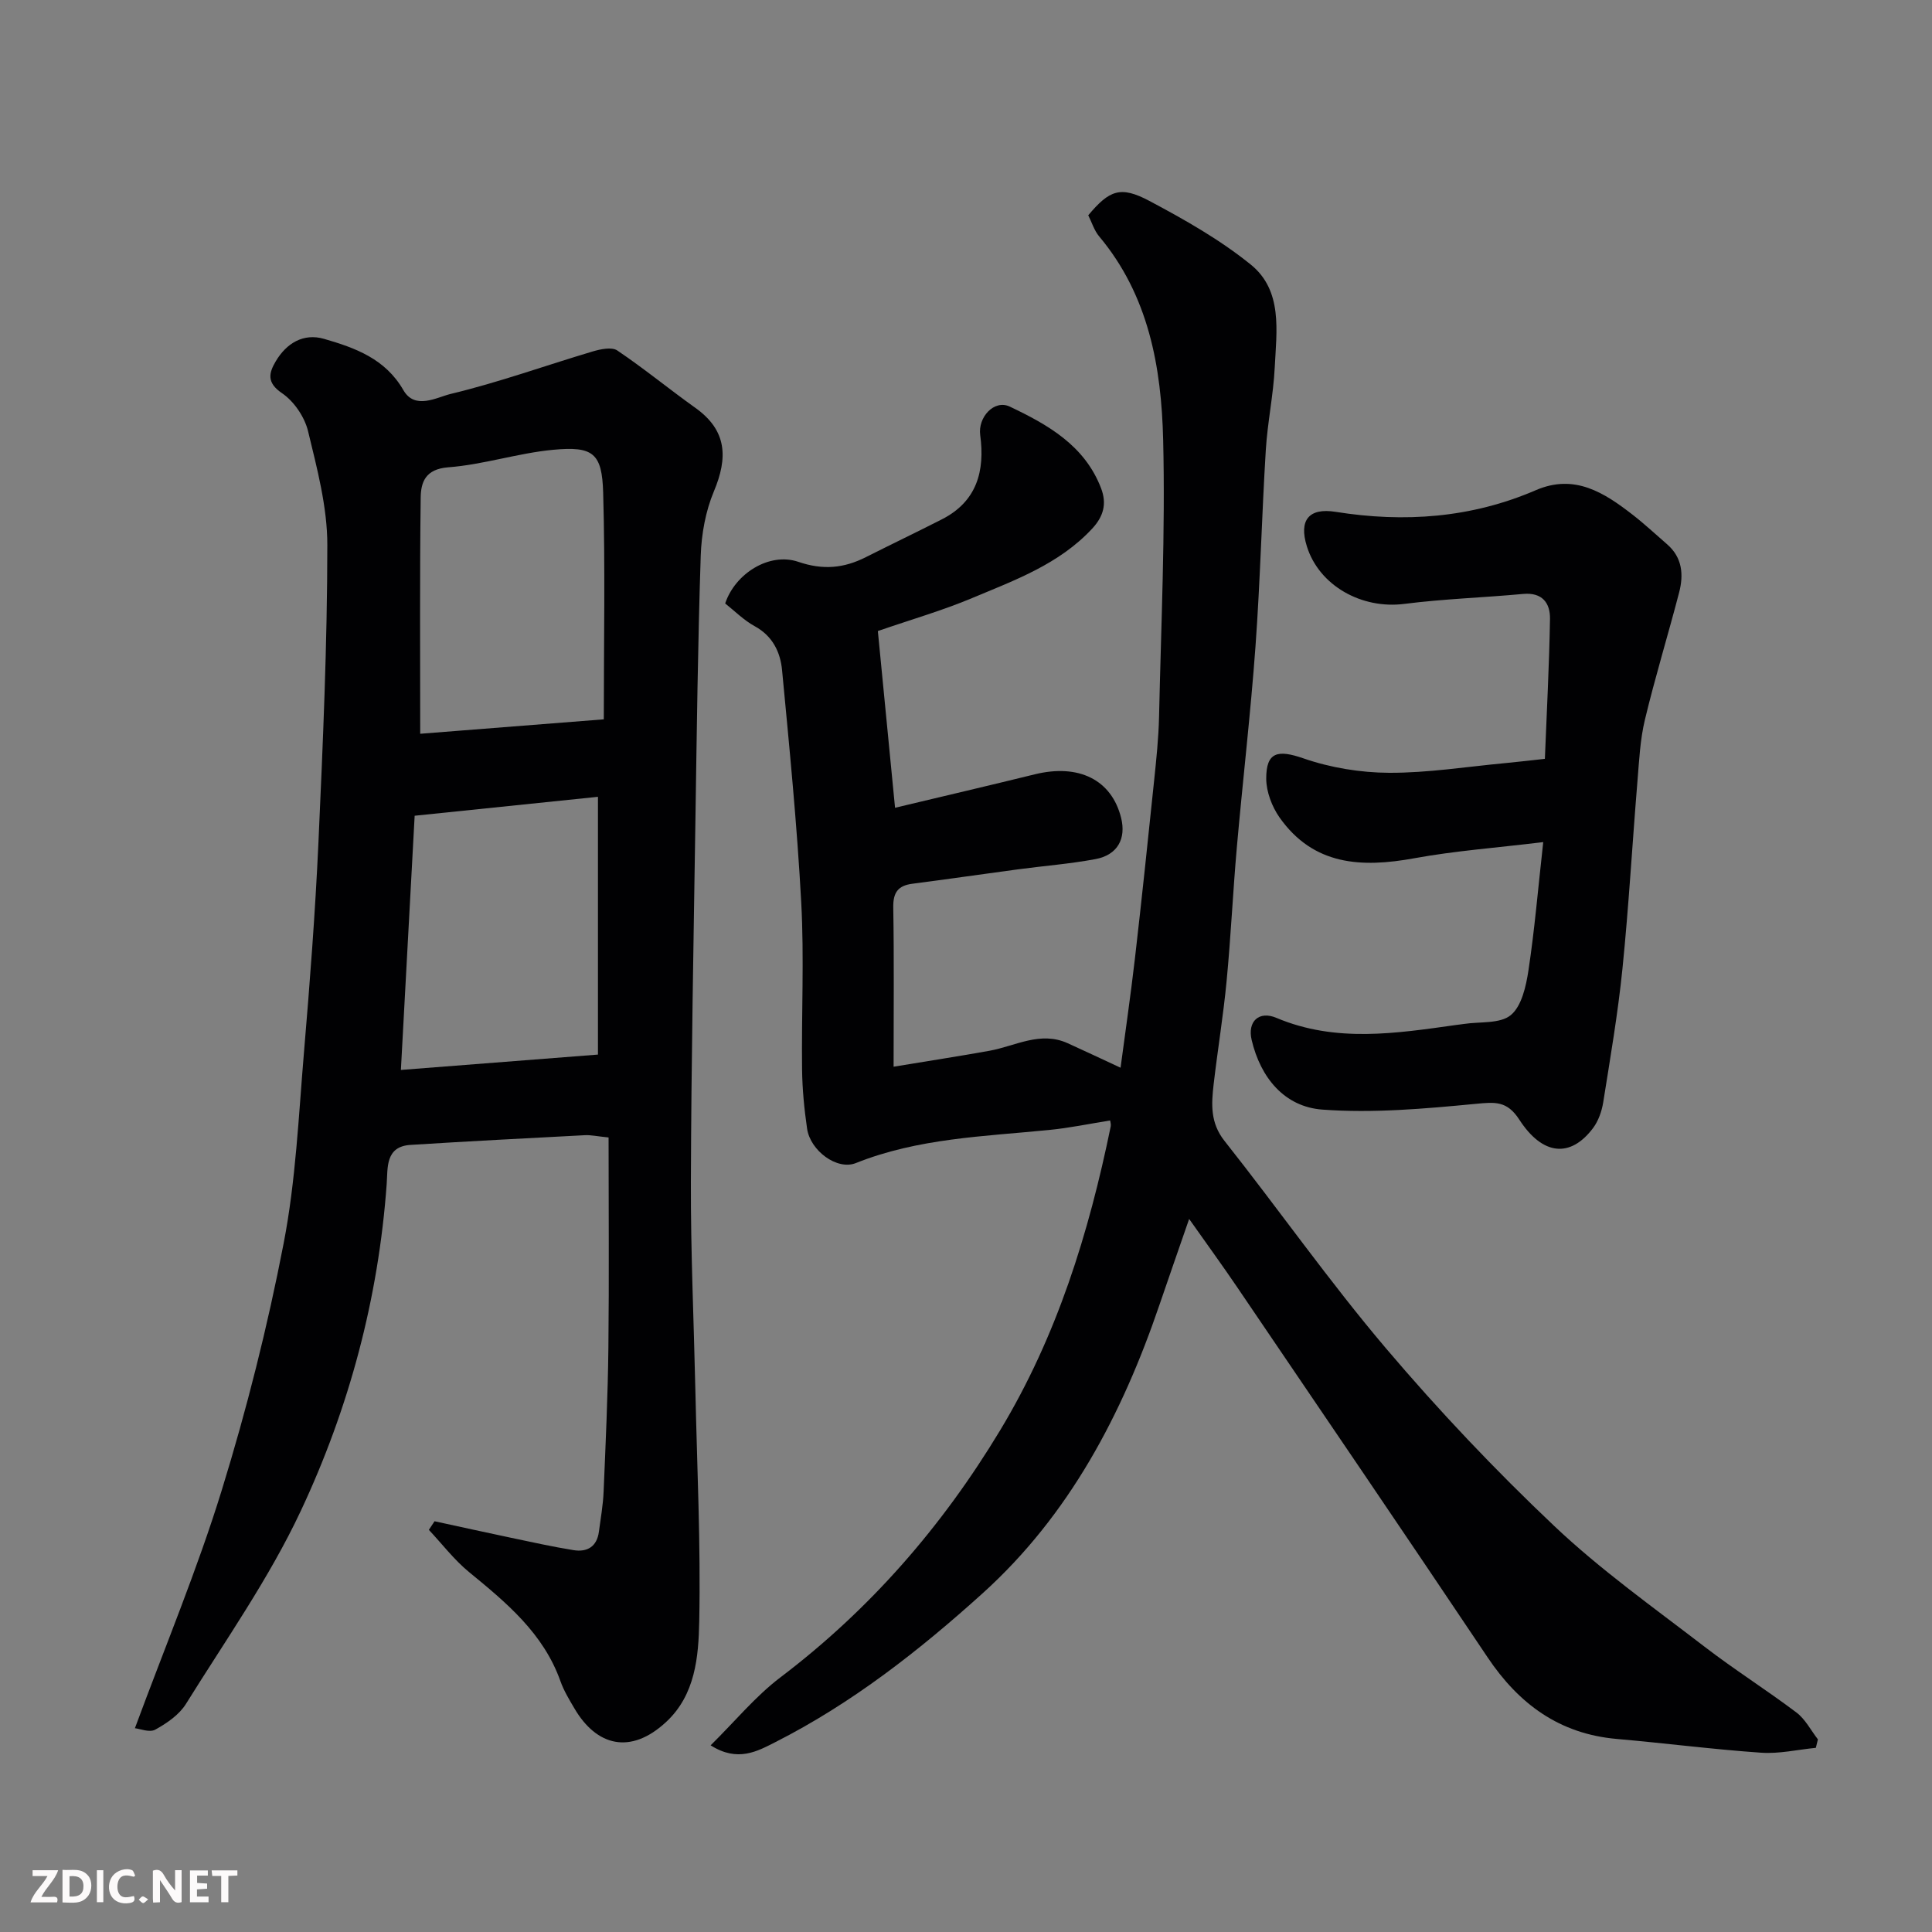
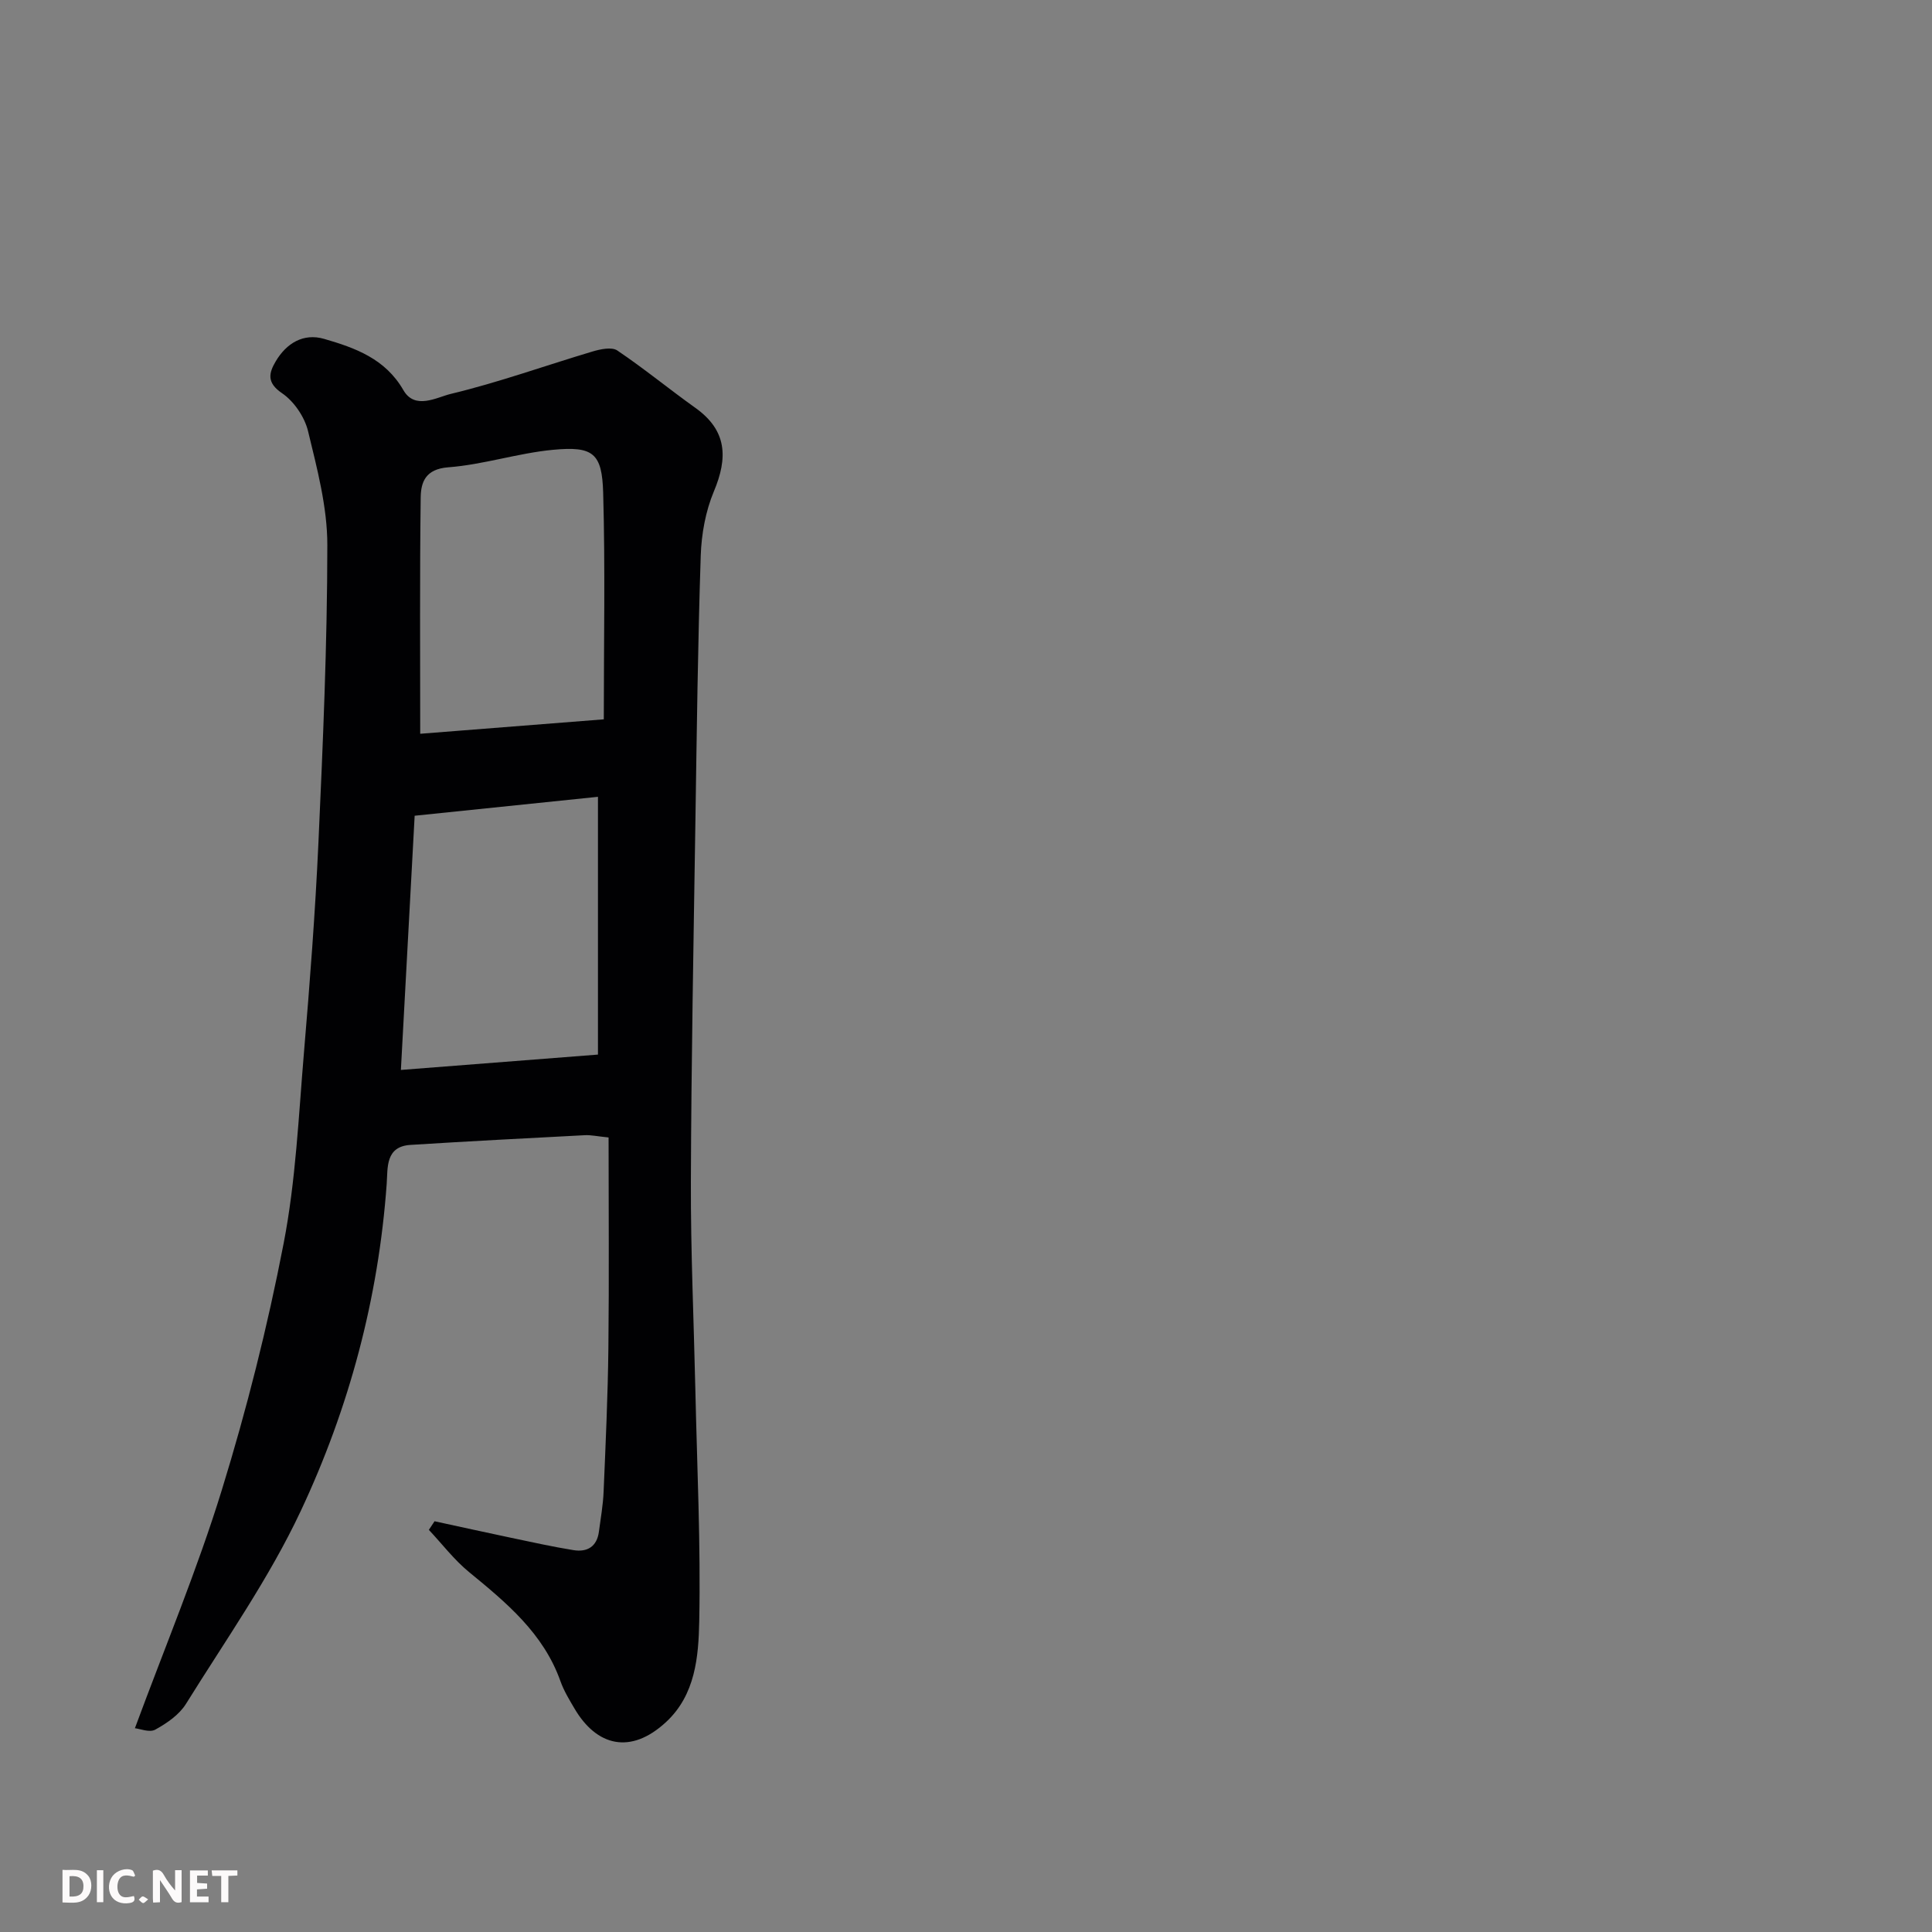
<svg xmlns="http://www.w3.org/2000/svg" enable-background="new 0 0 400 400" viewBox="0 0 400 400">
  <rect x="0" y="0" width="400" height="400" fill="#808080" stroke="none" />
-   <path d="m375.95 361.87c-3.77.37-7.58 1.27-11.31 1.01-9.99-.69-19.93-1.98-29.9-2.85-11.87-1.04-20.27-7.22-26.76-16.91-17.17-25.62-34.53-51.12-51.85-76.64-3.01-4.44-6.17-8.78-9.93-14.11-2.24 6.48-4.23 12.16-6.17 17.85-7.72 22.63-18.64 43.44-36.58 59.65-13.11 11.84-27.06 22.78-42.94 30.83-3.68 1.86-7.77 4.22-13.38.65 5.06-4.99 9.27-10.14 14.42-14.05 18.58-14.08 33.48-31.22 45.5-51.14 11.79-19.53 18.37-40.83 22.91-62.94.09-.46-.09-.97-.12-1.24-4.26.68-8.44 1.56-12.66 1.97-13.49 1.34-27.1 1.7-39.98 6.85-3.9 1.56-9.44-2.57-10.1-7.12-.59-4.06-.99-8.18-1.04-12.27-.14-11.5.45-23.02-.17-34.49-.86-16.08-2.45-32.13-3.97-48.16-.35-3.74-1.95-7.09-5.68-9.12-2.26-1.24-4.15-3.16-6.1-4.7 2.06-6.2 9.15-10.66 15.14-8.62 5.11 1.75 9.43 1.33 13.97-.96 5.23-2.64 10.52-5.17 15.74-7.83 7.26-3.69 8.96-9.99 7.95-17.46-.5-3.7 2.91-7.41 6.12-5.89 7.87 3.74 15.52 8.04 18.91 16.92 1.21 3.17.53 5.79-1.85 8.35-6.83 7.35-15.97 10.65-24.82 14.36-6.13 2.58-12.57 4.43-19.55 6.84 1.15 11.81 2.32 23.87 3.56 36.59 9.8-2.34 19.39-4.58 28.95-6.93 9.09-2.23 15.88 1.14 17.85 9 1.09 4.35-.75 7.71-5.31 8.56-5.29.99-10.69 1.4-16.04 2.12-7.29.97-14.57 2.04-21.86 2.98-3.03.39-4.01 1.86-3.96 4.93.18 10.42.07 20.85.07 32.95 7.54-1.25 13.71-2.19 19.85-3.3 5.37-.97 10.51-4.14 16.2-1.56 3.58 1.62 7.13 3.3 10.94 5.07.9-6.82 2.06-14.73 2.98-22.67 1.41-12.22 2.69-24.46 3.96-36.7.46-4.42.93-8.86 1.03-13.3.42-19.1 1.31-38.21.85-57.29-.36-15.09-3-29.94-13.26-42.17-1.02-1.22-1.51-2.89-2.25-4.36 4.38-5.2 6.66-6.16 12.66-2.97 7.29 3.87 14.6 8.01 20.99 13.18 6.66 5.39 5.33 13.77 4.96 21.29-.28 5.72-1.5 11.39-1.85 17.11-.83 13.52-1.15 27.08-2.13 40.59-1.01 13.92-2.64 27.8-3.87 41.71-.81 9.19-1.23 18.41-2.11 27.59-.68 7.16-1.86 14.28-2.69 21.43-.47 4.09-.72 7.96 2.24 11.7 11.27 14.24 21.72 29.15 33.45 42.97 10.92 12.87 22.6 25.2 34.86 36.8 9.61 9.09 20.51 16.83 31.03 24.92 6.2 4.77 12.84 8.96 19.09 13.67 1.83 1.38 2.98 3.68 4.44 5.56-.15.6-.29 1.17-.43 1.75z" fill="#010103" />
  <path d="m89.97 314.96c5.28 1.14 10.55 2.31 15.83 3.42 4.3.9 8.6 1.86 12.94 2.56 2.84.46 4.86-.73 5.26-3.84.36-2.75.86-5.5.97-8.26.42-9.93.88-19.86.99-29.79.16-14.42.04-28.84.04-43.55-2.41-.24-3.67-.54-4.92-.47-12.03.63-24.07 1.25-36.1 2.01-5.23.33-4.68 4.75-4.92 8.08-1.7 23.7-7.78 46.41-17.8 67.73-6.55 13.95-15.57 26.75-23.75 39.91-1.4 2.26-3.96 4.02-6.36 5.34-1.19.66-3.22-.19-4.22-.29 6.26-16.94 12.92-32.86 17.98-49.27 5.17-16.76 9.48-33.87 12.81-51.09 2.52-13 3.1-26.39 4.22-39.64 1.22-14.45 2.33-28.91 2.99-43.4.93-20.52 1.83-41.06 1.84-61.59 0-7.86-2.12-15.81-3.99-23.55-.71-2.94-2.91-6.18-5.4-7.87-3.23-2.19-2.7-4.2-1.3-6.58 2.22-3.76 5.74-5.9 10.02-4.66 6.43 1.86 12.67 4.1 16.42 10.62 2.39 4.15 6.92 1.47 9.78.78 9.93-2.38 19.59-5.87 29.39-8.79 1.62-.48 3.96-.98 5.11-.21 5.55 3.74 10.74 8.01 16.19 11.9 6.56 4.68 6.73 10.32 3.81 17.28-1.72 4.1-2.57 8.82-2.72 13.29-.6 18.25-.82 36.52-1.1 54.79-.38 24.93-.86 49.86-.94 74.79-.05 14.43.61 28.86.93 43.29.35 15.93 1.12 31.87.8 47.79-.15 7.32-.79 15.21-6.87 20.84-7.37 6.83-14.41 4.96-18.96-2.8-1.08-1.83-2.21-3.69-2.91-5.67-3.52-9.9-11.17-16.23-18.93-22.59-3.08-2.53-5.56-5.8-8.31-8.73.41-.59.79-1.18 1.18-1.78zm35.04-166.03c0-15.93.31-31.42-.13-46.89-.23-8.24-2.07-9.7-10.41-8.91-7.27.69-14.39 3.07-21.66 3.62-4.72.36-5.67 3.06-5.71 6.28-.21 16.19-.1 32.38-.1 48.89 12.11-.95 24.68-1.94 38.01-2.99zm-1.21 16.04c-12.85 1.33-25.16 2.6-37.95 3.92-.95 17.57-1.87 34.58-2.85 52.63 13.96-1.09 27.4-2.13 40.8-3.18 0-18.33 0-35.57 0-53.37z" fill="#010103" />
-   <path d="m319.51 174.35c-9.8 1.19-18.32 1.81-26.68 3.34-10.94 2-20.89 1.52-27.92-8.45-1.57-2.24-2.73-5.3-2.75-7.99-.03-5.62 2.43-6.06 7.67-4.25 5.62 1.95 11.82 2.97 17.78 3 8.02.03 16.04-1.26 24.06-2.01 2.6-.24 5.2-.56 8.18-.88.39-9.84.9-19.39 1.06-28.95.06-3.31-1.59-5.56-5.58-5.19-8.19.76-16.43 1.02-24.58 2.06-8.82 1.13-17.63-3.76-20.18-11.92-1.7-5.44.44-8.02 5.95-7.14 14.22 2.27 28.11 1.28 41.45-4.48 8.04-3.47 14.16.51 20.09 5.11 2.46 1.91 4.75 4.06 7.11 6.1 3.16 2.75 3.43 6.31 2.47 9.99-2.29 8.79-4.96 17.49-7.08 26.32-.99 4.12-1.19 8.44-1.54 12.69-1.07 12.96-1.8 25.95-3.11 38.88-.94 9.25-2.52 18.45-3.98 27.64-.3 1.86-1 3.86-2.11 5.34-4.65 6.18-10.41 5.74-15.27-1.76-2.54-3.92-5.02-3.64-9.02-3.26-10.55 1.01-21.25 1.97-31.76 1.19-7.81-.58-12.78-6.56-14.63-14.42-.9-3.83 1.51-6.1 5.13-4.57 12.3 5.19 24.81 3.21 37.34 1.45.49-.07.98-.11 1.47-.19 3.32-.51 7.49 0 9.71-1.83 2.26-1.87 3.16-5.98 3.66-9.26 1.27-8.38 1.98-16.86 3.06-26.56z" fill="#010103" />
  <g fill="#fcfafa">
    <path d="m37.59 393.81c-.92.31-1.52.05-2-.78-.7-1.2-1.52-2.34-2.47-3.78v4.59c-.55.03-.95.05-1.41.07-.03-.37-.06-.64-.06-.91 0-1.91 0-3.81 0-5.7 1.13-.41 1.77-.03 2.29.91.62 1.11 1.38 2.14 2.31 3.19v-4.2h1.35v6.61z" />
    <path d="m12.94 393.88v-6.75c1.9.19 3.93-.54 5.37 1.29.8 1.01.78 2.88.03 3.97-1.37 1.97-3.4 1.51-5.4 1.49m1.45-1.22c2.04.12 2.92-.58 2.89-2.21-.03-1.51-.98-2.19-2.89-2z" />
-     <path d="m11.81 393.87h-5.49c.68-2.18 2.47-3.48 3.51-5.45h-3.08v-1.21h5.29c-.71 2.13-2.44 3.48-3.47 5.51.86 0 1.63.04 2.39-.01.79-.05 1.14.21.85 1.16" />
    <path d="m39.33 393.86v-6.61h3.7v1.07h-2.22v1.52c.68.04 1.34.09 2.07.13v1.07c-.72.05-1.38.09-2.1.14v1.48h2.4v1.19h-3.84z" />
    <path d="m27.71 388.56c-1.15-.3-2.46-.61-3.1.64-.37.73-.41 1.93-.06 2.67.63 1.35 1.99.93 3.17.68.35.94-.01 1.32-.93 1.46-1.62.25-3.05-.27-3.76-1.48-.73-1.24-.6-3.03.31-4.17.88-1.11 2.71-1.7 4-1.16.32.13.44.74.65 1.12-.1.08-.19.16-.28.24" />
    <path d="m49.15 387.24v1.07c-.59.02-1.17.05-1.87.08v5.44h-1.48v-5.44h-1.85c-.05-.4-.08-.73-.13-1.15z" />
    <path d="m20.06 387.21h1.33v6.62h-1.33z" />
    <path d="m30.68 393.25c-.49.38-.8.79-1.05.76-.32-.05-.6-.45-.9-.7.26-.24.51-.64.8-.67.29-.04.62.3 1.15.61" />
  </g>
</svg>